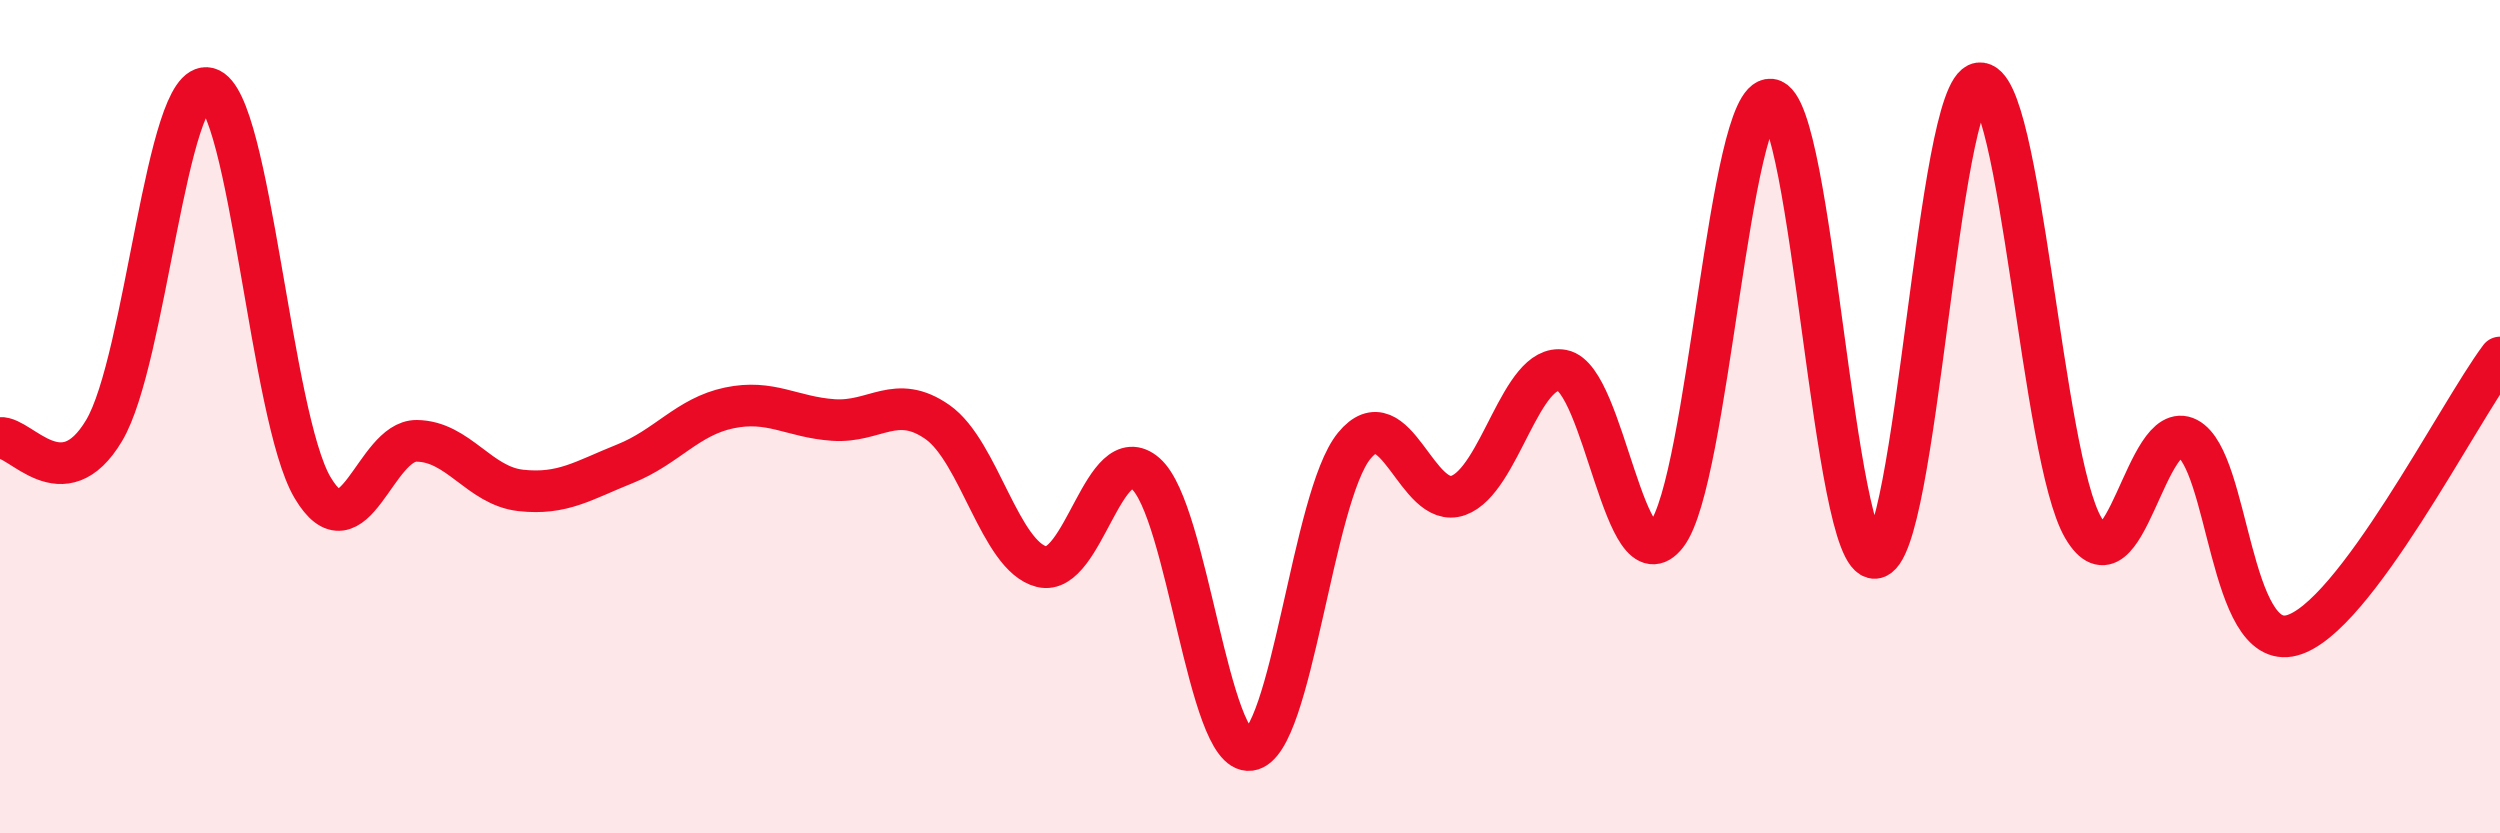
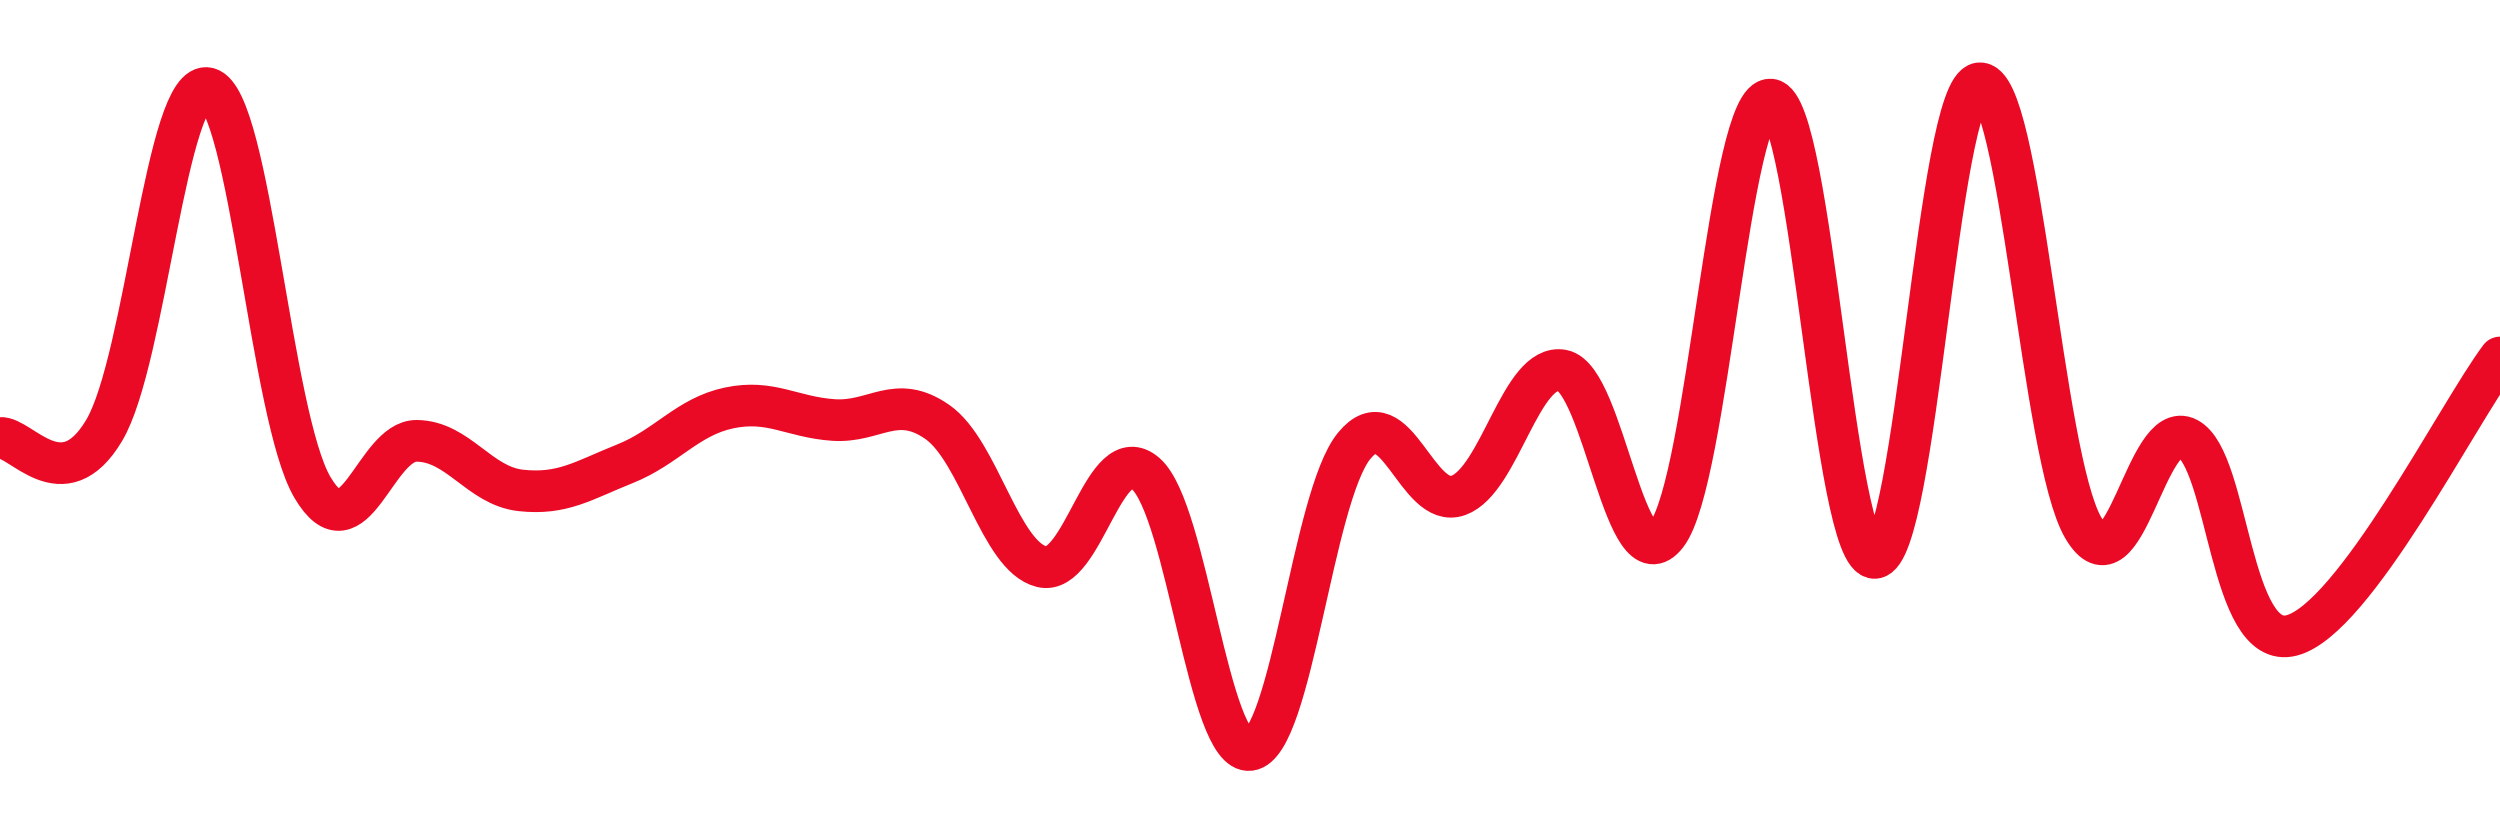
<svg xmlns="http://www.w3.org/2000/svg" width="60" height="20" viewBox="0 0 60 20">
-   <path d="M 0,10.51 C 0.5,10.47 1.5,12.01 2.5,10.33 C 3.5,8.65 4,1.85 5,2.12 C 6,2.39 6.5,10.01 7.5,11.7 C 8.5,13.39 9,10.57 10,10.58 C 11,10.59 11.5,11.66 12.5,11.77 C 13.5,11.88 14,11.53 15,11.13 C 16,10.73 16.5,10 17.5,9.79 C 18.5,9.58 19,10.01 20,10.08 C 21,10.15 21.5,9.43 22.5,10.13 C 23.5,10.83 24,13.35 25,13.6 C 26,13.85 26.5,10.49 27.5,11.37 C 28.5,12.25 29,18.13 30,18 C 31,17.87 31.5,11.92 32.5,10.7 C 33.5,9.48 34,12.25 35,11.89 C 36,11.53 36.5,8.7 37.5,8.89 C 38.5,9.08 39,14.13 40,12.83 C 41,11.53 41.5,2.28 42.5,2.39 C 43.5,2.5 44,13.47 45,13.39 C 46,13.31 46.5,2.14 47.5,2 C 48.5,1.86 49,10.97 50,12.67 C 51,14.37 51.5,10 52.5,10.52 C 53.5,11.04 53.5,15.64 55,15.25 C 56.5,14.86 59,9.91 60,8.58L60 20L0 20Z" fill="#EB0A25" opacity="0.1" stroke-linecap="round" stroke-linejoin="round" />
  <path d="M 0,10.51 C 0.5,10.47 1.5,12.01 2.5,10.33 C 3.5,8.65 4,1.85 5,2.12 C 6,2.39 6.5,10.01 7.5,11.7 C 8.5,13.39 9,10.57 10,10.58 C 11,10.59 11.5,11.66 12.5,11.77 C 13.5,11.88 14,11.53 15,11.13 C 16,10.73 16.5,10 17.5,9.79 C 18.5,9.58 19,10.01 20,10.08 C 21,10.15 21.5,9.43 22.5,10.13 C 23.5,10.83 24,13.35 25,13.6 C 26,13.85 26.5,10.49 27.5,11.37 C 28.5,12.25 29,18.13 30,18 C 31,17.87 31.5,11.92 32.5,10.7 C 33.5,9.48 34,12.25 35,11.89 C 36,11.53 36.5,8.7 37.5,8.89 C 38.5,9.08 39,14.13 40,12.83 C 41,11.53 41.5,2.28 42.5,2.39 C 43.5,2.5 44,13.47 45,13.39 C 46,13.31 46.5,2.14 47.5,2 C 48.5,1.86 49,10.97 50,12.67 C 51,14.37 51.5,10 52.5,10.52 C 53.5,11.04 53.5,15.64 55,15.25 C 56.5,14.86 59,9.91 60,8.58" stroke="#EB0A25" stroke-width="1" fill="none" stroke-linecap="round" stroke-linejoin="round" />
</svg>